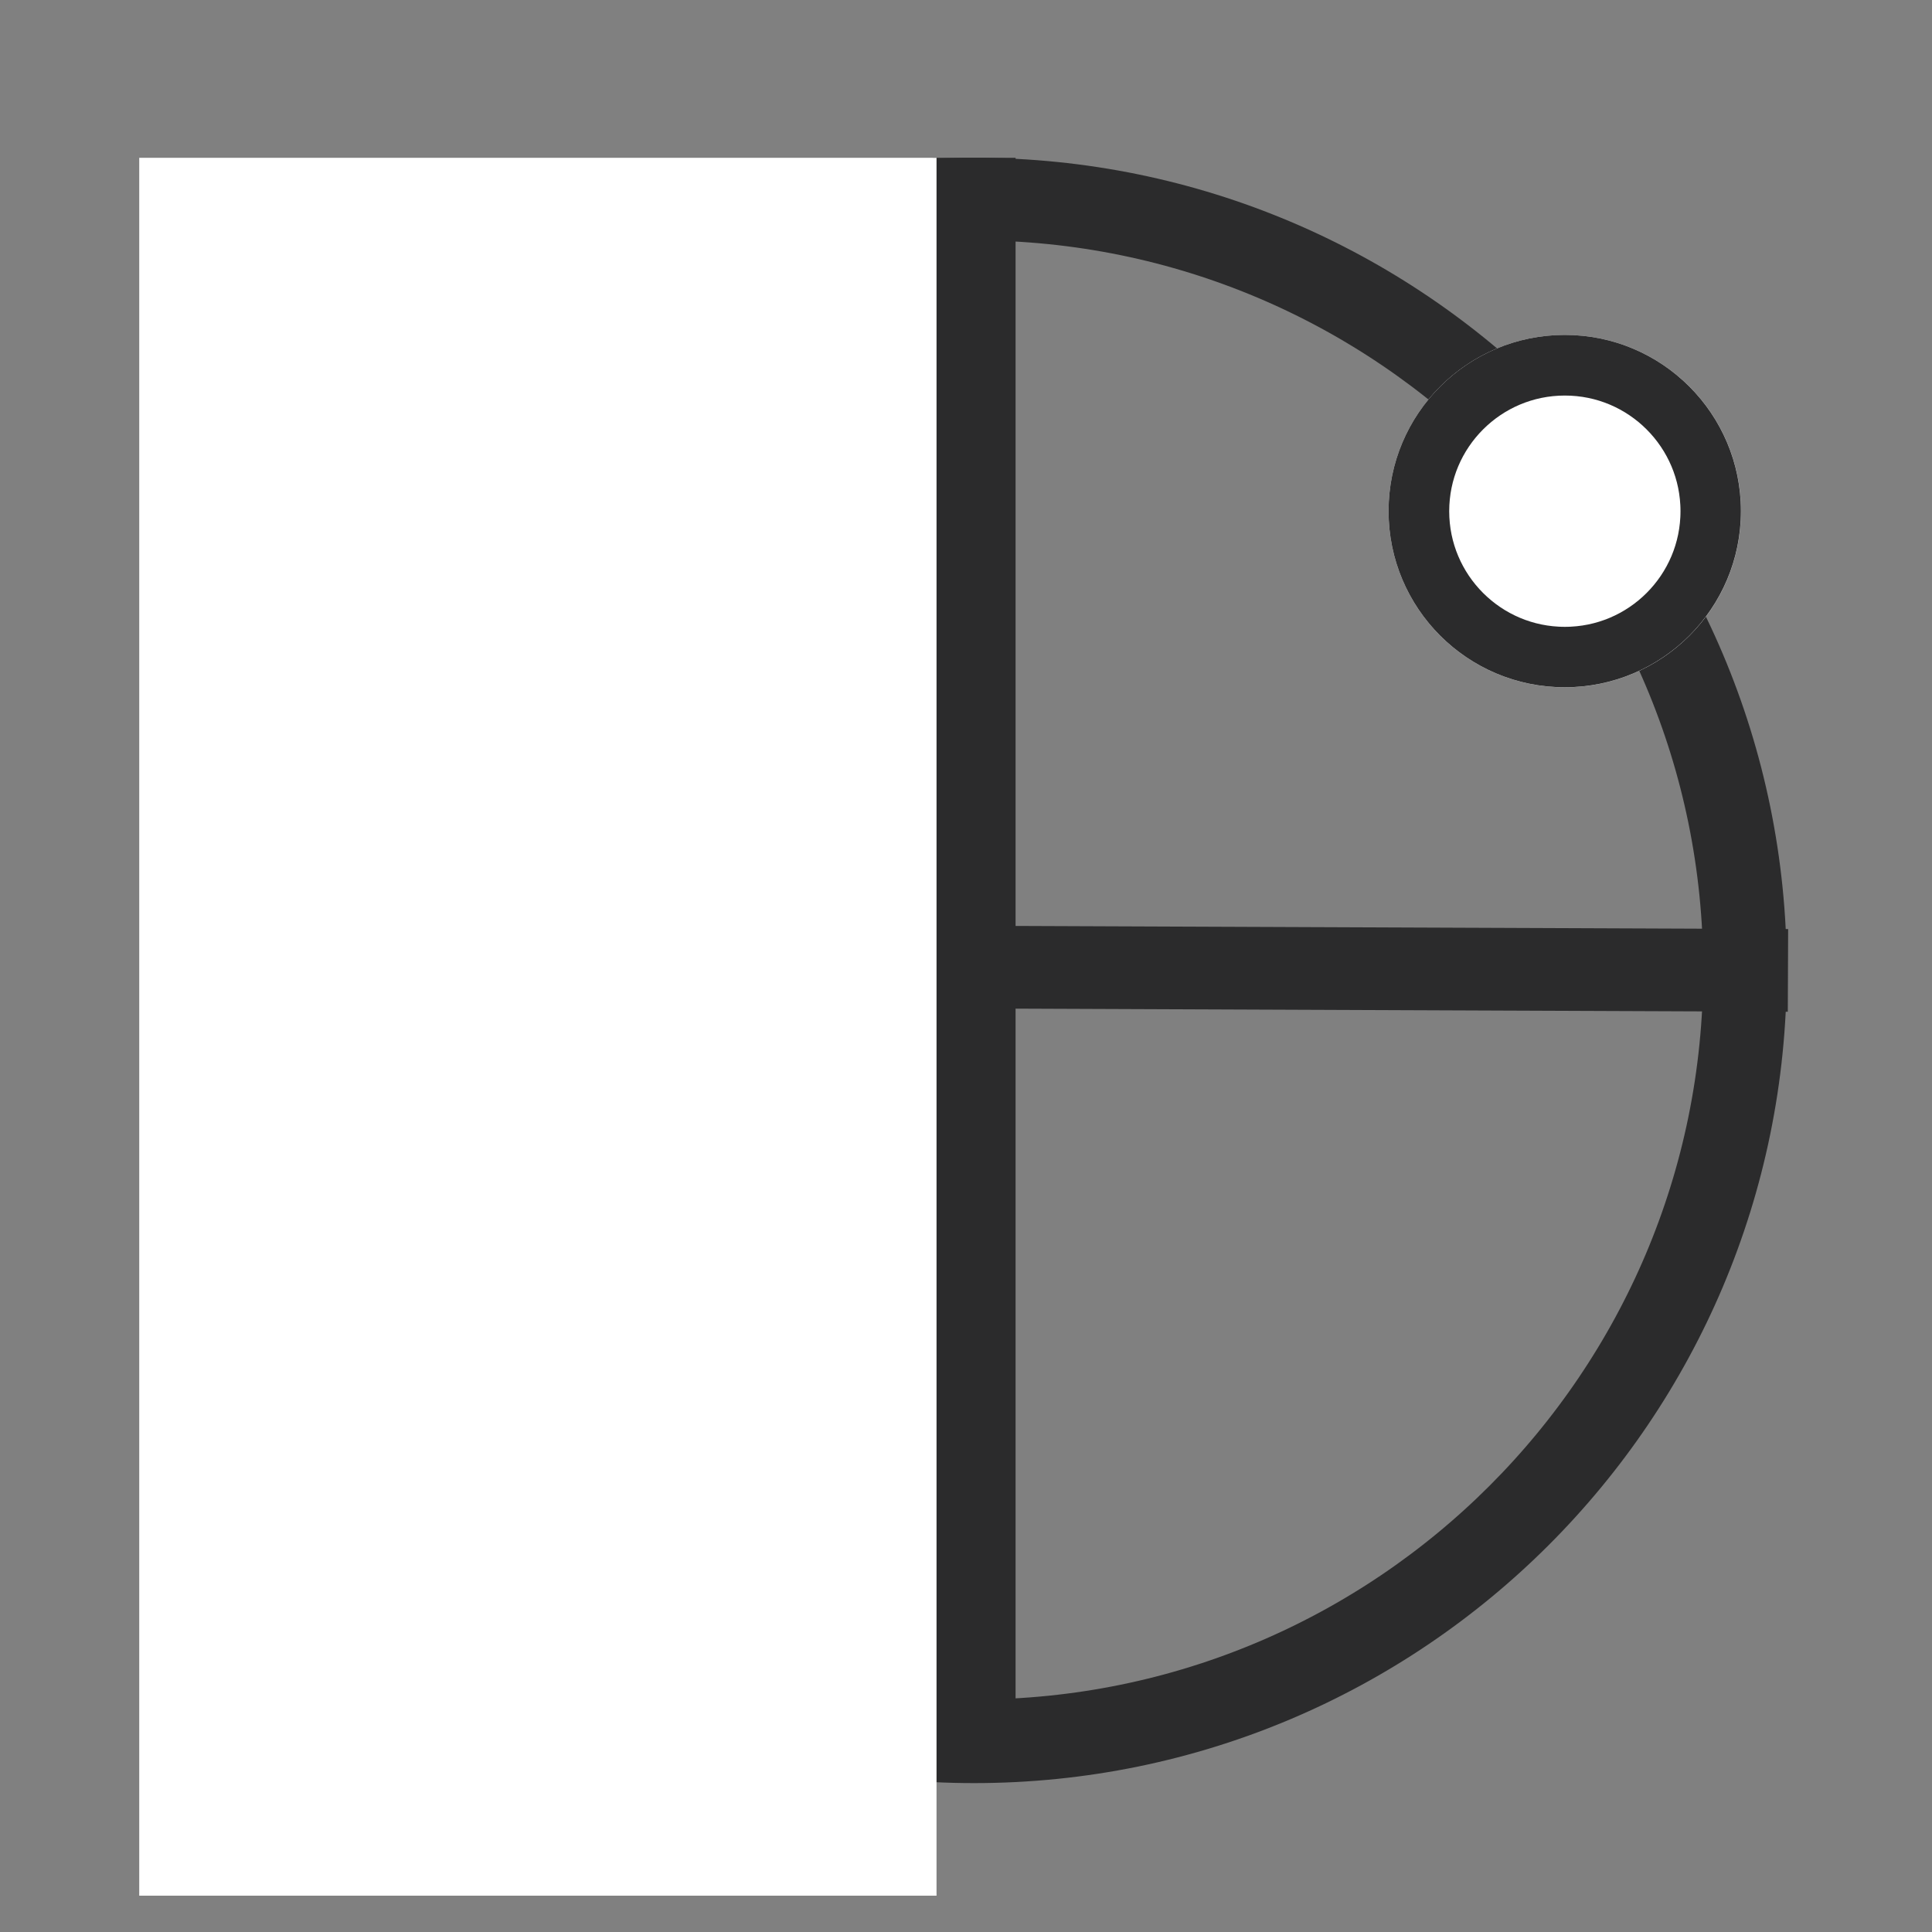
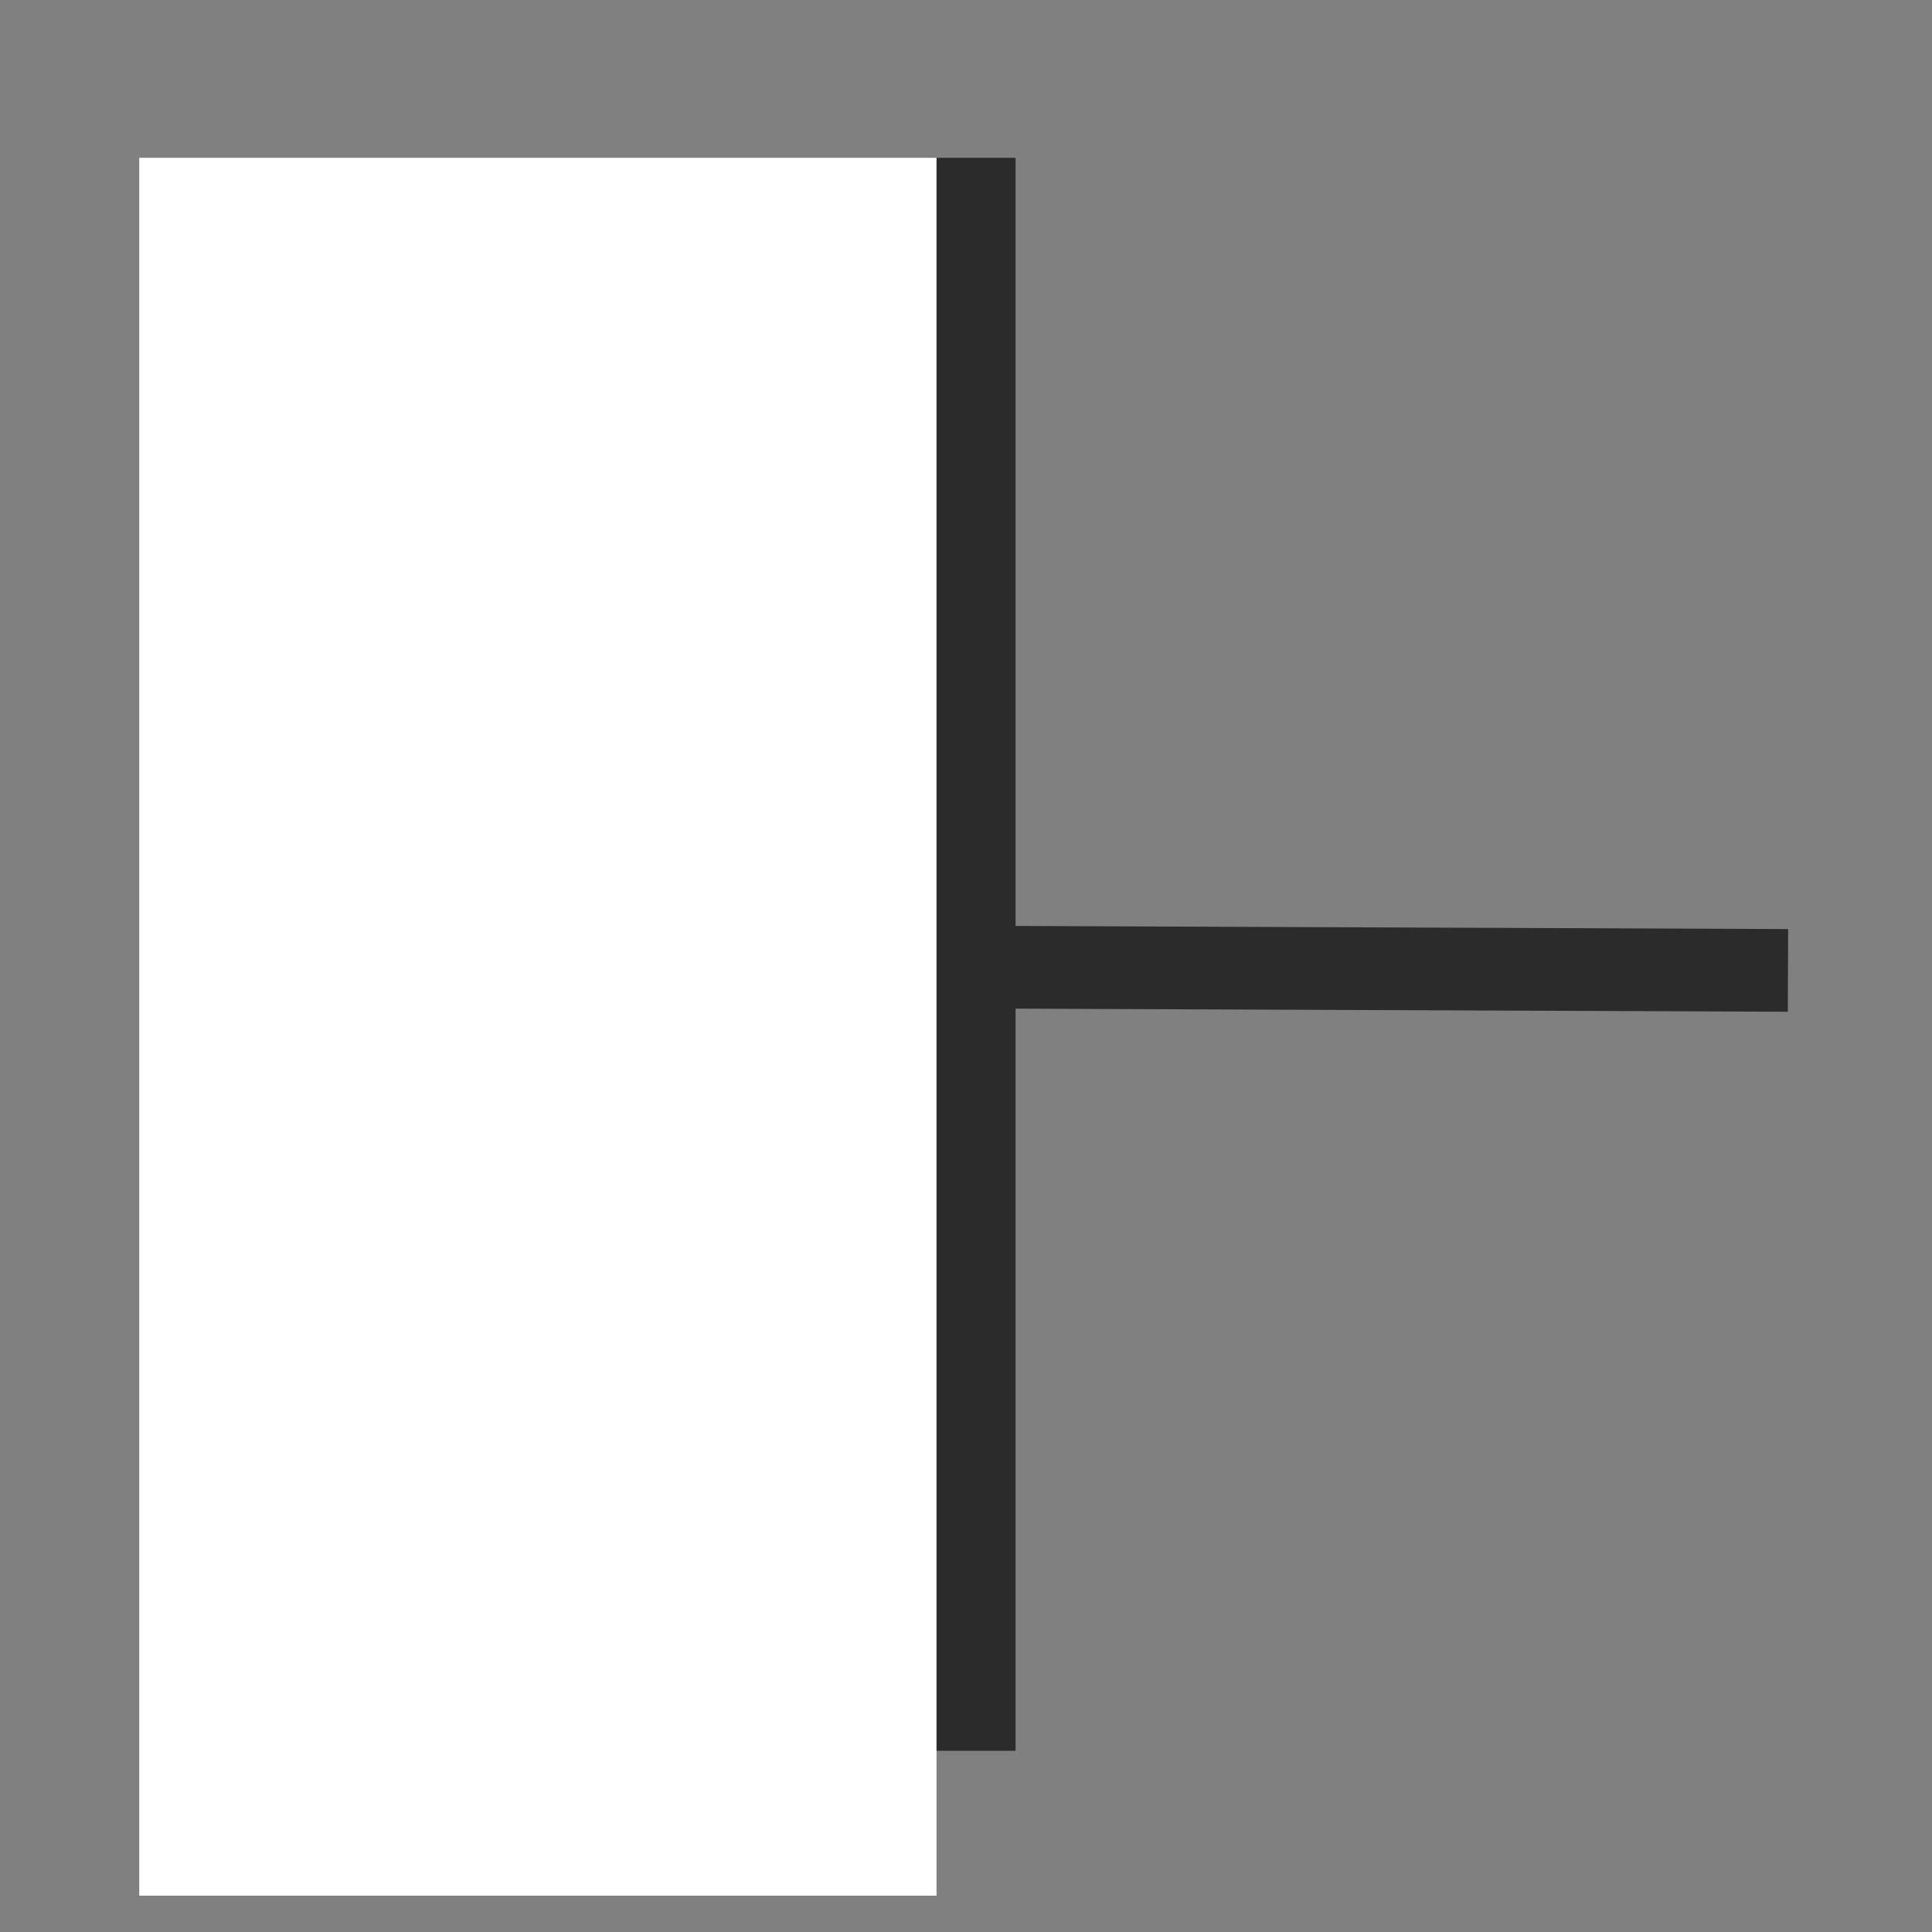
<svg xmlns="http://www.w3.org/2000/svg" width="350" viewBox="0 0 262.5 262.5" height="350" preserveAspectRatio="xMidYMid meet">
  <rect x="0" y="0" width="262.5" height="262.5" fill="#808080" stroke="none" />
  <defs>
    <clipPath id="07f3102c50">
      <path d="M 21.934 21.438 L 242.766 21.438 L 242.766 242.27 L 21.934 242.27 Z M 21.934 21.438 " />
    </clipPath>
    <clipPath id="7adcd87d08">
      <path d="M 132.352 21.438 C 71.371 21.438 21.934 70.875 21.934 131.852 C 21.934 192.832 71.371 242.27 132.352 242.27 C 193.328 242.27 242.766 192.832 242.766 131.852 C 242.766 70.875 193.328 21.438 132.352 21.438 Z M 132.352 21.438 " />
    </clipPath>
    <clipPath id="c386542c43">
      <path d="M 0 67 L 262 67 L 262 196 L 0 196 Z M 0 67 " />
    </clipPath>
    <clipPath id="273744a428">
      <path d="M 18.918 21.438 L 127.246 21.438 L 127.246 257.73 L 18.918 257.73 Z M 18.918 21.438 " />
    </clipPath>
    <clipPath id="cba0b43e97">
-       <path d="M 188.664 45.504 L 236.551 45.504 L 236.551 93.387 L 188.664 93.387 Z M 188.664 45.504 " />
-     </clipPath>
+       </clipPath>
    <clipPath id="0fe0ba4e9d">
      <path d="M 212.609 45.504 C 199.387 45.504 188.664 56.223 188.664 69.445 C 188.664 82.668 199.387 93.387 212.609 93.387 C 225.832 93.387 236.551 82.668 236.551 69.445 C 236.551 56.223 225.832 45.504 212.609 45.504 Z M 212.609 45.504 " />
    </clipPath>
    <clipPath id="841b846209">
-       <path d="M 188.664 45.504 L 236.539 45.504 L 236.539 93.379 L 188.664 93.379 Z M 188.664 45.504 " />
-     </clipPath>
+       </clipPath>
    <clipPath id="8b5fd91eee">
      <path d="M 212.602 45.504 C 199.383 45.504 188.664 56.223 188.664 69.441 C 188.664 82.66 199.383 93.379 212.602 93.379 C 225.824 93.379 236.539 82.66 236.539 69.441 C 236.539 56.223 225.824 45.504 212.602 45.504 Z M 212.602 45.504 " />
    </clipPath>
  </defs>
  <g id="3ae42e6ef8">
    <g clip-rule="nonzero" clip-path="url(#07f3102c50)">
      <g clip-rule="nonzero" clip-path="url(#7adcd87d08)">
-         <path style="fill:none;stroke-width:30;stroke-linecap:butt;stroke-linejoin:miter;stroke:#2b2b2c;stroke-opacity:1;stroke-miterlimit:4;" d="M 147.526 -0.002 C 66.051 -0.002 -0.002 66.051 -0.002 147.521 C -0.002 228.996 66.051 295.049 147.526 295.049 C 228.996 295.049 295.049 228.996 295.049 147.521 C 295.049 66.051 228.996 -0.002 147.526 -0.002 Z M 147.526 -0.002 " transform="matrix(0.748,0,0,0.748,21.935,21.439)" />
-       </g>
+         </g>
    </g>
    <g clip-rule="nonzero" clip-path="url(#c386542c43)">
      <path style="fill:none;stroke-width:15;stroke-linecap:butt;stroke-linejoin:miter;stroke:#2b2b2c;stroke-opacity:1;stroke-miterlimit:4;" d="M -0.001 7.499 L 281.875 7.5 " transform="matrix(0.749,0.003,-0.003,0.749,31.829,125.386)" />
    </g>
    <path style="fill:none;stroke-width:15;stroke-linecap:butt;stroke-linejoin:miter;stroke:#2b2b2c;stroke-opacity:1;stroke-miterlimit:4;" d="M -0.002 7.499 L 289.36 7.499 " transform="matrix(0,0.748,-0.748,0,137.985,21.439)" />
    <g clip-rule="nonzero" clip-path="url(#273744a428)">
      <path style=" stroke:none;fill-rule:nonzero;fill:#ffffff;fill-opacity:1;" d="M 18.918 21.438 L 127.246 21.438 L 127.246 257.562 L 18.918 257.562 Z M 18.918 21.438 " />
    </g>
    <g clip-rule="nonzero" clip-path="url(#cba0b43e97)">
      <g clip-rule="nonzero" clip-path="url(#0fe0ba4e9d)">
-         <path style=" stroke:none;fill-rule:nonzero;fill:#ffffff;fill-opacity:1;" d="M 188.664 45.504 L 236.551 45.504 L 236.551 93.387 L 188.664 93.387 Z M 188.664 45.504 " />
-       </g>
+         </g>
    </g>
    <g clip-rule="nonzero" clip-path="url(#841b846209)">
      <g clip-rule="nonzero" clip-path="url(#8b5fd91eee)">
        <path style="fill:none;stroke-width:22;stroke-linecap:butt;stroke-linejoin:miter;stroke:#2b2b2c;stroke-opacity:1;stroke-miterlimit:4;" d="M 31.975 -0.001 C 14.316 -0.001 -0.002 14.318 -0.002 31.976 C -0.002 49.635 14.316 63.954 31.975 63.954 C 49.639 63.954 63.952 49.635 63.952 31.976 C 63.952 14.318 49.639 -0.001 31.975 -0.001 Z M 31.975 -0.001 " transform="matrix(0.749,0,0,0.749,188.666,45.505)" />
      </g>
    </g>
  </g>
</svg>